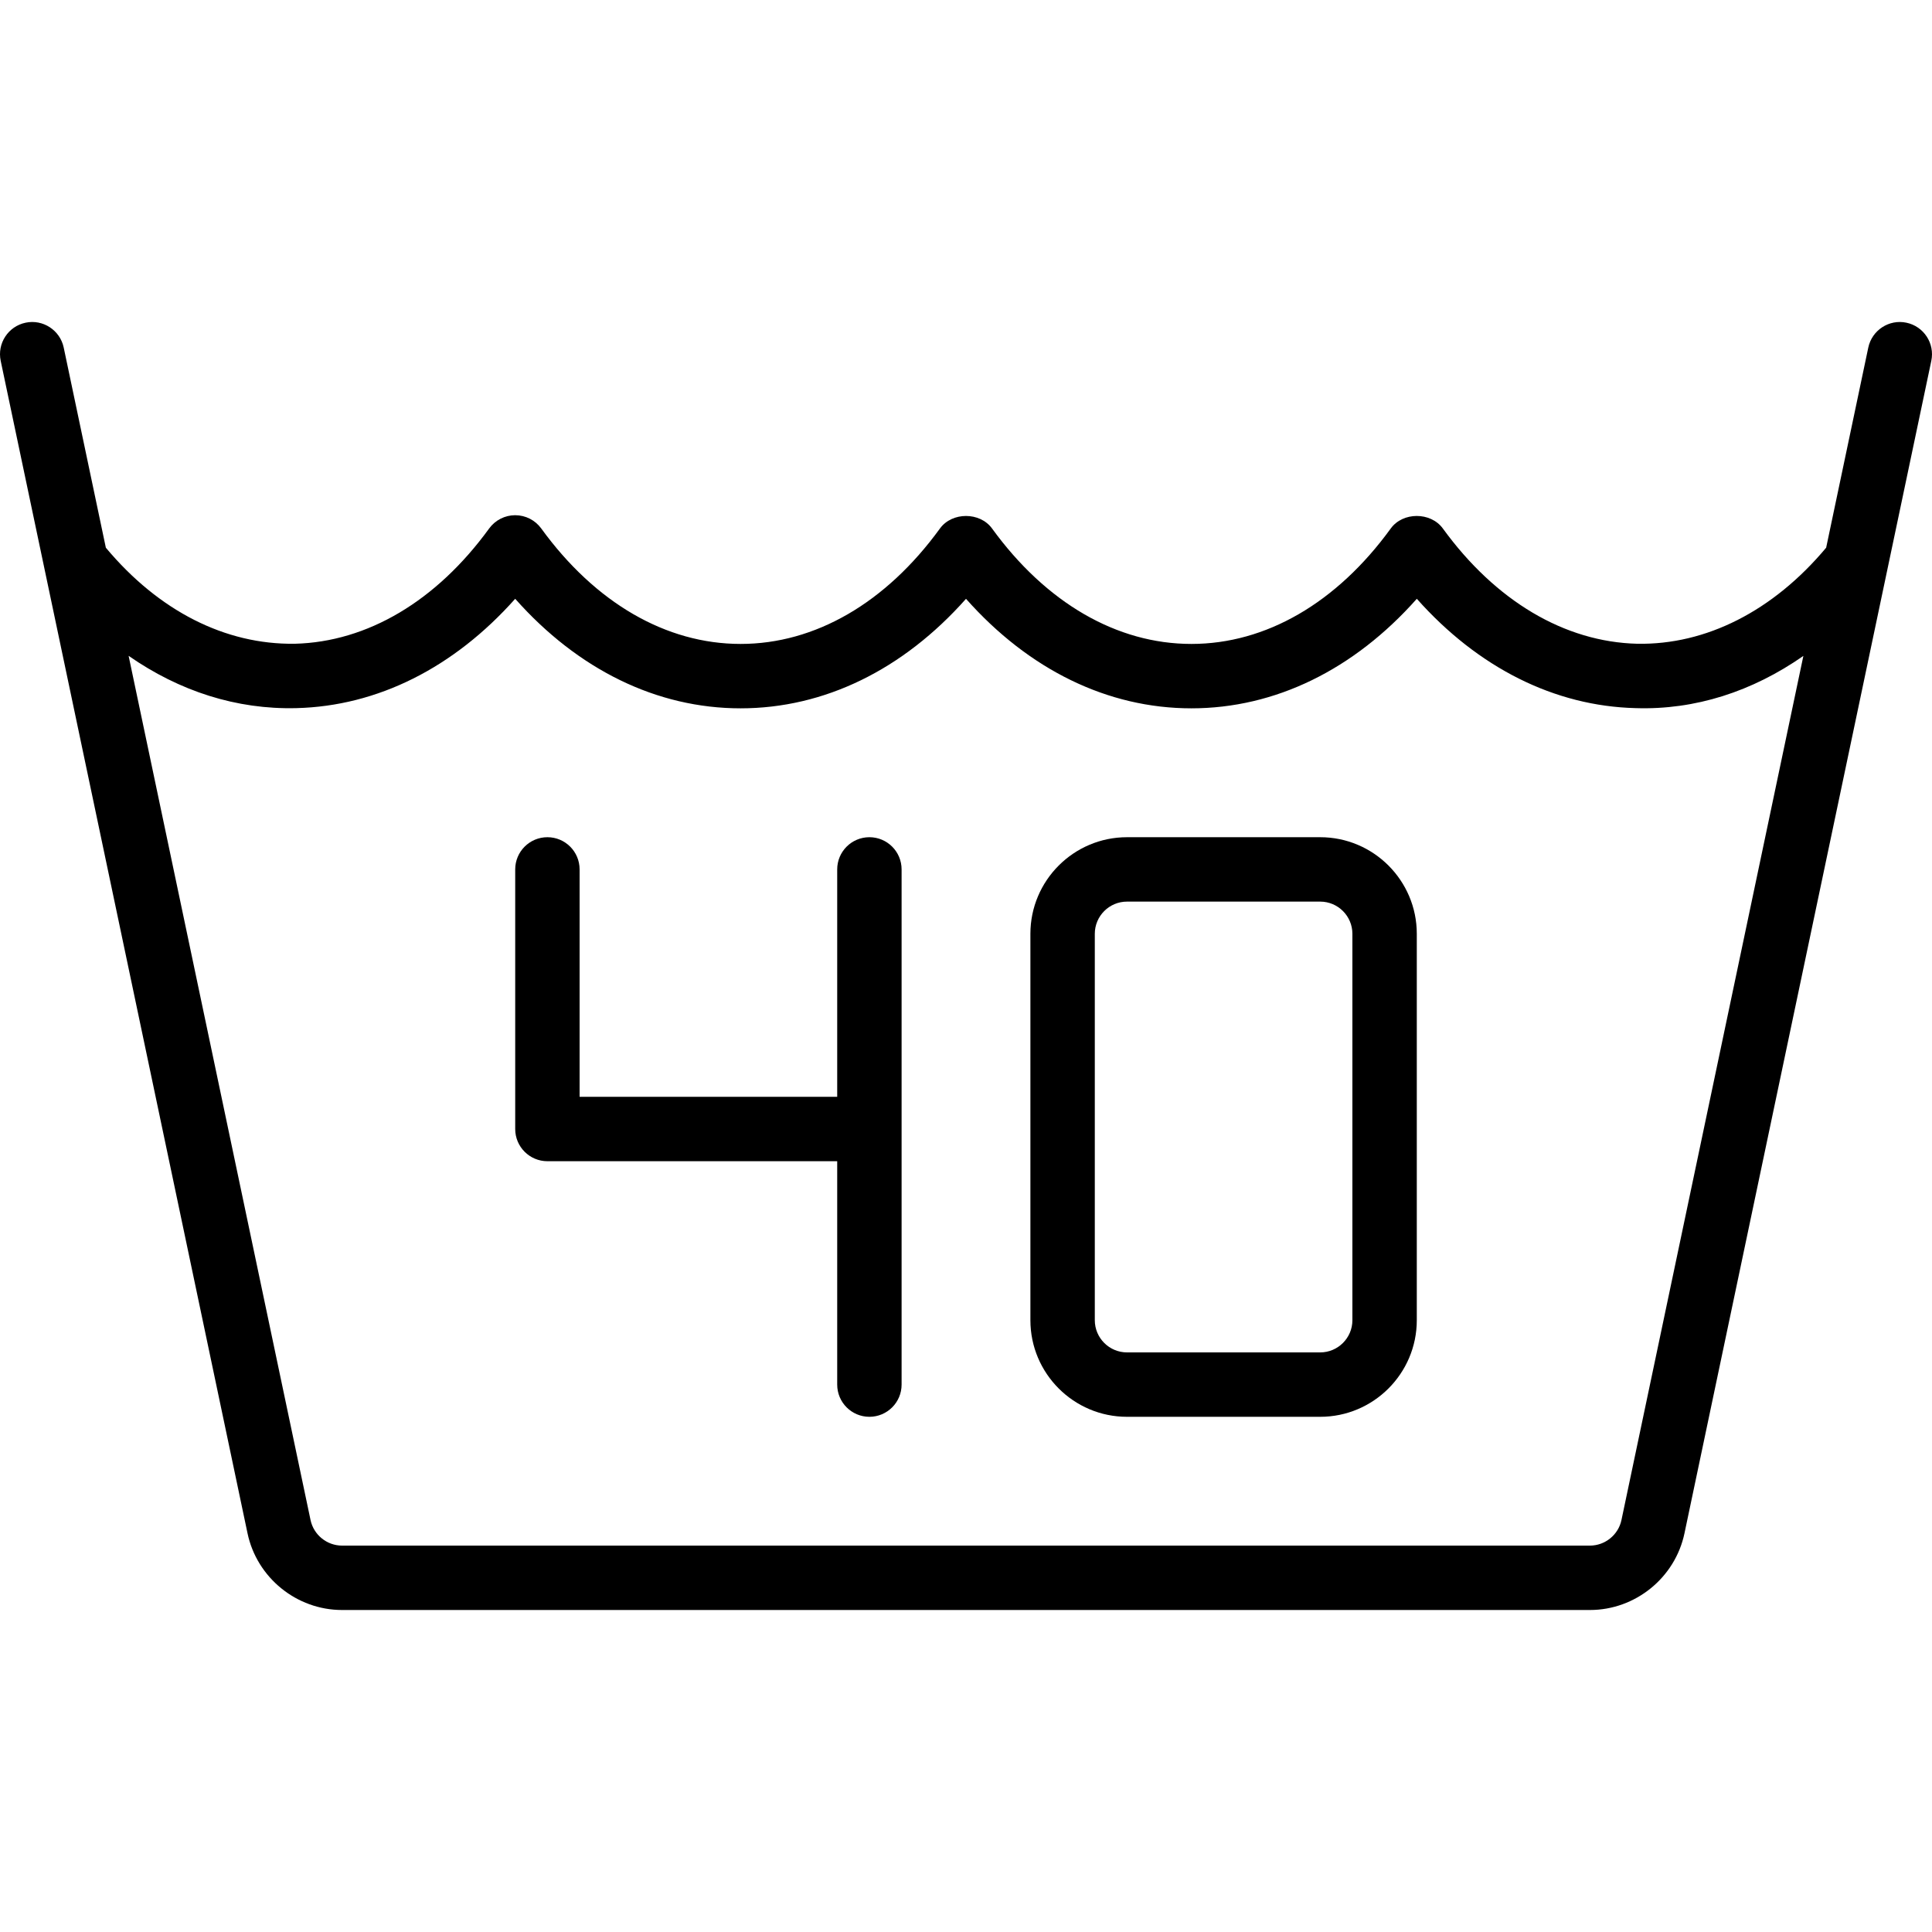
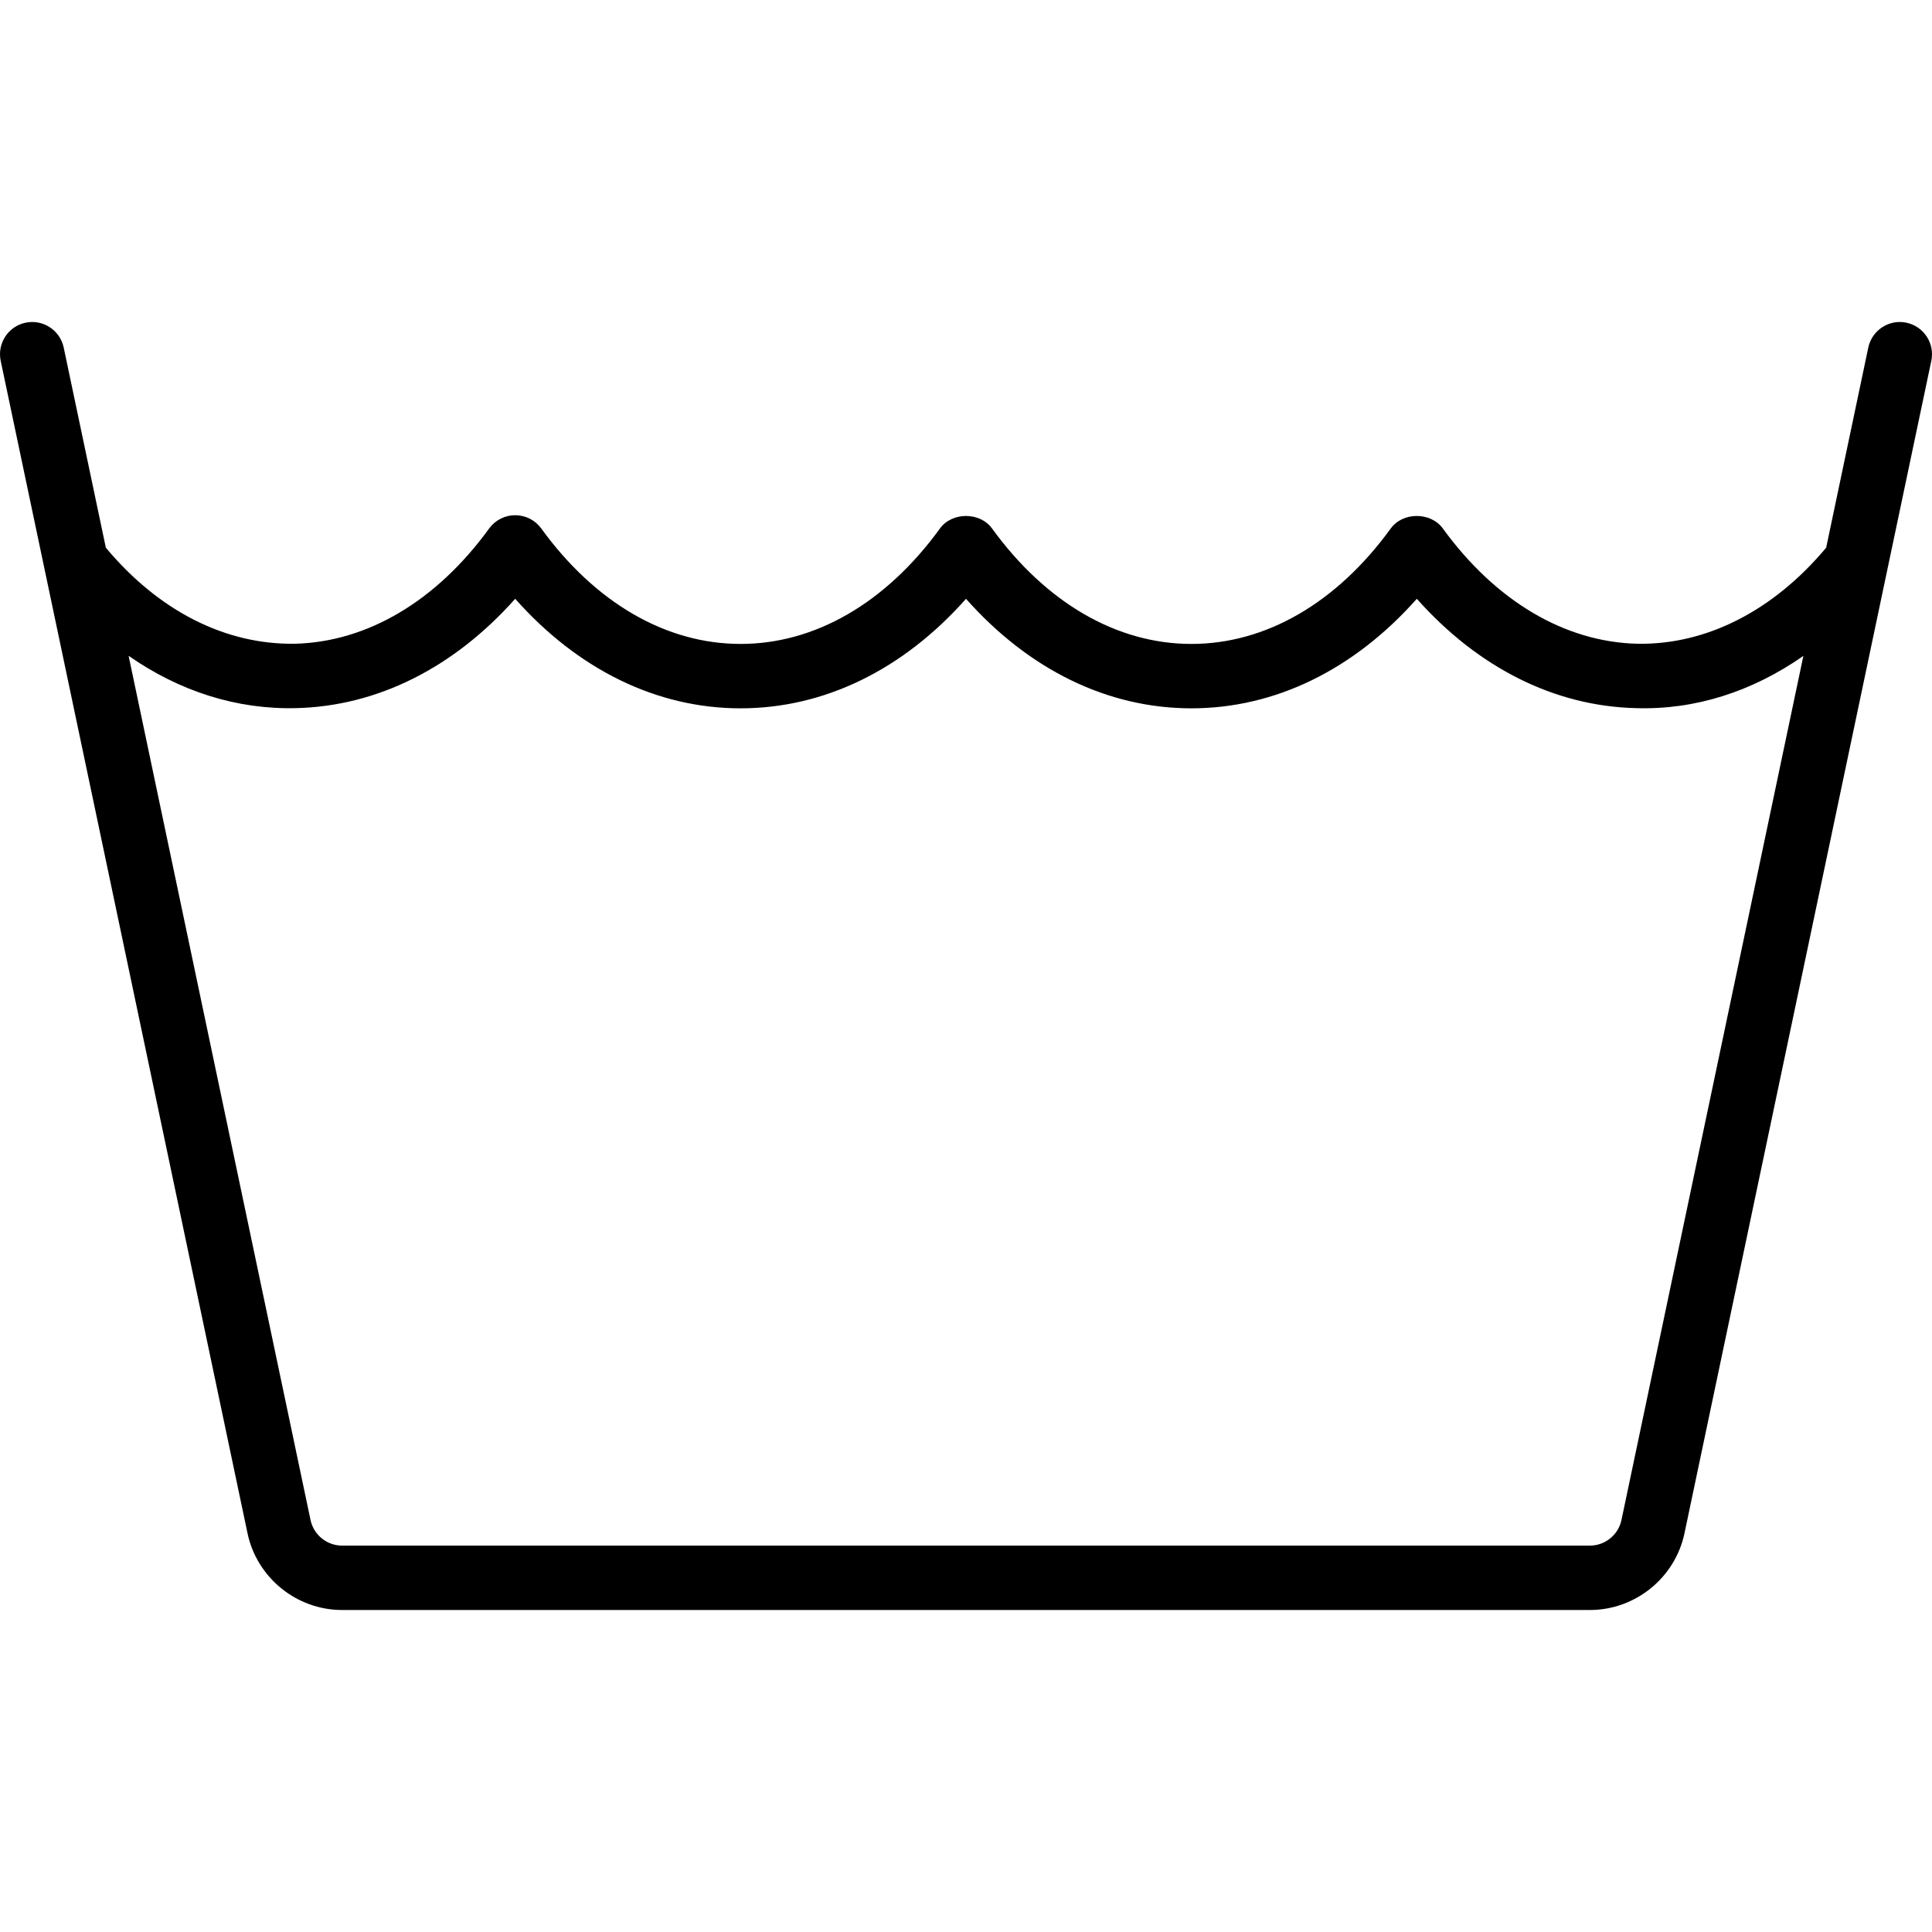
<svg xmlns="http://www.w3.org/2000/svg" version="1.1" id="Capa_1" x="0px" y="0px" viewBox="0 0 512.003 512.003" style="enable-background:new 0 0 512.003 512.003;" xml:space="preserve">
  <g>
    <g>
      <g>
-         <path d="M349.868,221.87h-51.2c-14.117,0-25.6,11.483-25.6,25.6v102.4c0,14.117,11.483,25.6,25.6,25.6h51.2     c14.117,0,25.6-11.483,25.6-25.6v-102.4C375.468,233.353,363.985,221.87,349.868,221.87z M358.401,349.87     c0,4.704-3.829,8.533-8.533,8.533h-51.2c-4.704,0-8.533-3.829-8.533-8.533v-102.4c0-4.704,3.829-8.533,8.533-8.533h51.2     c4.704,0,8.533,3.829,8.533,8.533V349.87z" />
-         <path d="M230.401,221.87c-4.713,0-8.533,3.821-8.533,8.533v60.267h-68.267v-60.267c0-4.713-3.821-8.533-8.533-8.533     c-4.713,0-8.533,3.821-8.533,8.533v68.8c0,4.713,3.821,8.533,8.533,8.533h76.8v59.2c0,4.713,3.821,8.533,8.533,8.533     s8.533-3.821,8.533-8.533V230.404C238.935,225.691,235.114,221.87,230.401,221.87z" />
        <path d="M505.226,85.52c-4.592-0.979-9.133,1.979-10.108,6.592l-11.165,53.036c-14.079,16.823-31.868,25.784-50.056,25.455     c-19.25-0.471-37.55-11.317-51.525-30.55c-3.225-4.421-10.604-4.425-13.808,0.004c-14.325,19.725-33.087,30.592-52.829,30.592     s-38.504-10.867-52.829-30.592c-3.208-4.425-10.6-4.425-13.808,0c-14.325,19.725-33.088,30.592-52.829,30.592     s-38.504-10.867-52.829-30.592c-1.604-2.213-4.171-3.521-6.904-3.521c-2.729,0-5.296,1.308-6.904,3.517     c-13.975,19.233-32.275,30.079-51.525,30.55c-18.389,0.252-35.992-8.64-50.055-25.453L16.885,92.112     c-0.971-4.617-5.525-7.571-10.108-6.592c-4.612,0.971-7.563,5.496-6.592,10.108l65.412,310.717     c2.479,11.775,13.017,20.325,25.05,20.325h330.704c12.037,0,22.575-8.55,25.054-20.325l65.413-310.717     C512.789,91.016,509.839,86.491,505.226,85.52z M429.706,402.829c-0.825,3.925-4.342,6.775-8.354,6.775H90.647     c-4.013,0-7.525-2.85-8.35-6.775L34.083,173.805c13.492,9.382,28.6,14.257,44.44,13.857     c21.513-0.521,41.783-10.721,58.008-28.975c16.675,18.804,37.563,29.029,59.737,29.029c22.175,0,43.054-10.221,59.733-29.021     c16.679,18.8,37.558,29.021,59.733,29.021c22.175,0,43.063-10.225,59.737-29.029c16.225,18.254,36.496,28.454,58.008,28.975     c15.778,0.512,30.913-4.406,44.435-13.837L429.706,402.829z" />
      </g>
    </g>
  </g>
  <g>
</g>
  <g>
</g>
  <g>
</g>
  <g>
</g>
  <g>
</g>
  <g>
</g>
  <g>
</g>
  <g>
</g>
  <g>
</g>
  <g>
</g>
  <g>
</g>
  <g>
</g>
  <g>
</g>
  <g>
</g>
  <g>
</g>
</svg>